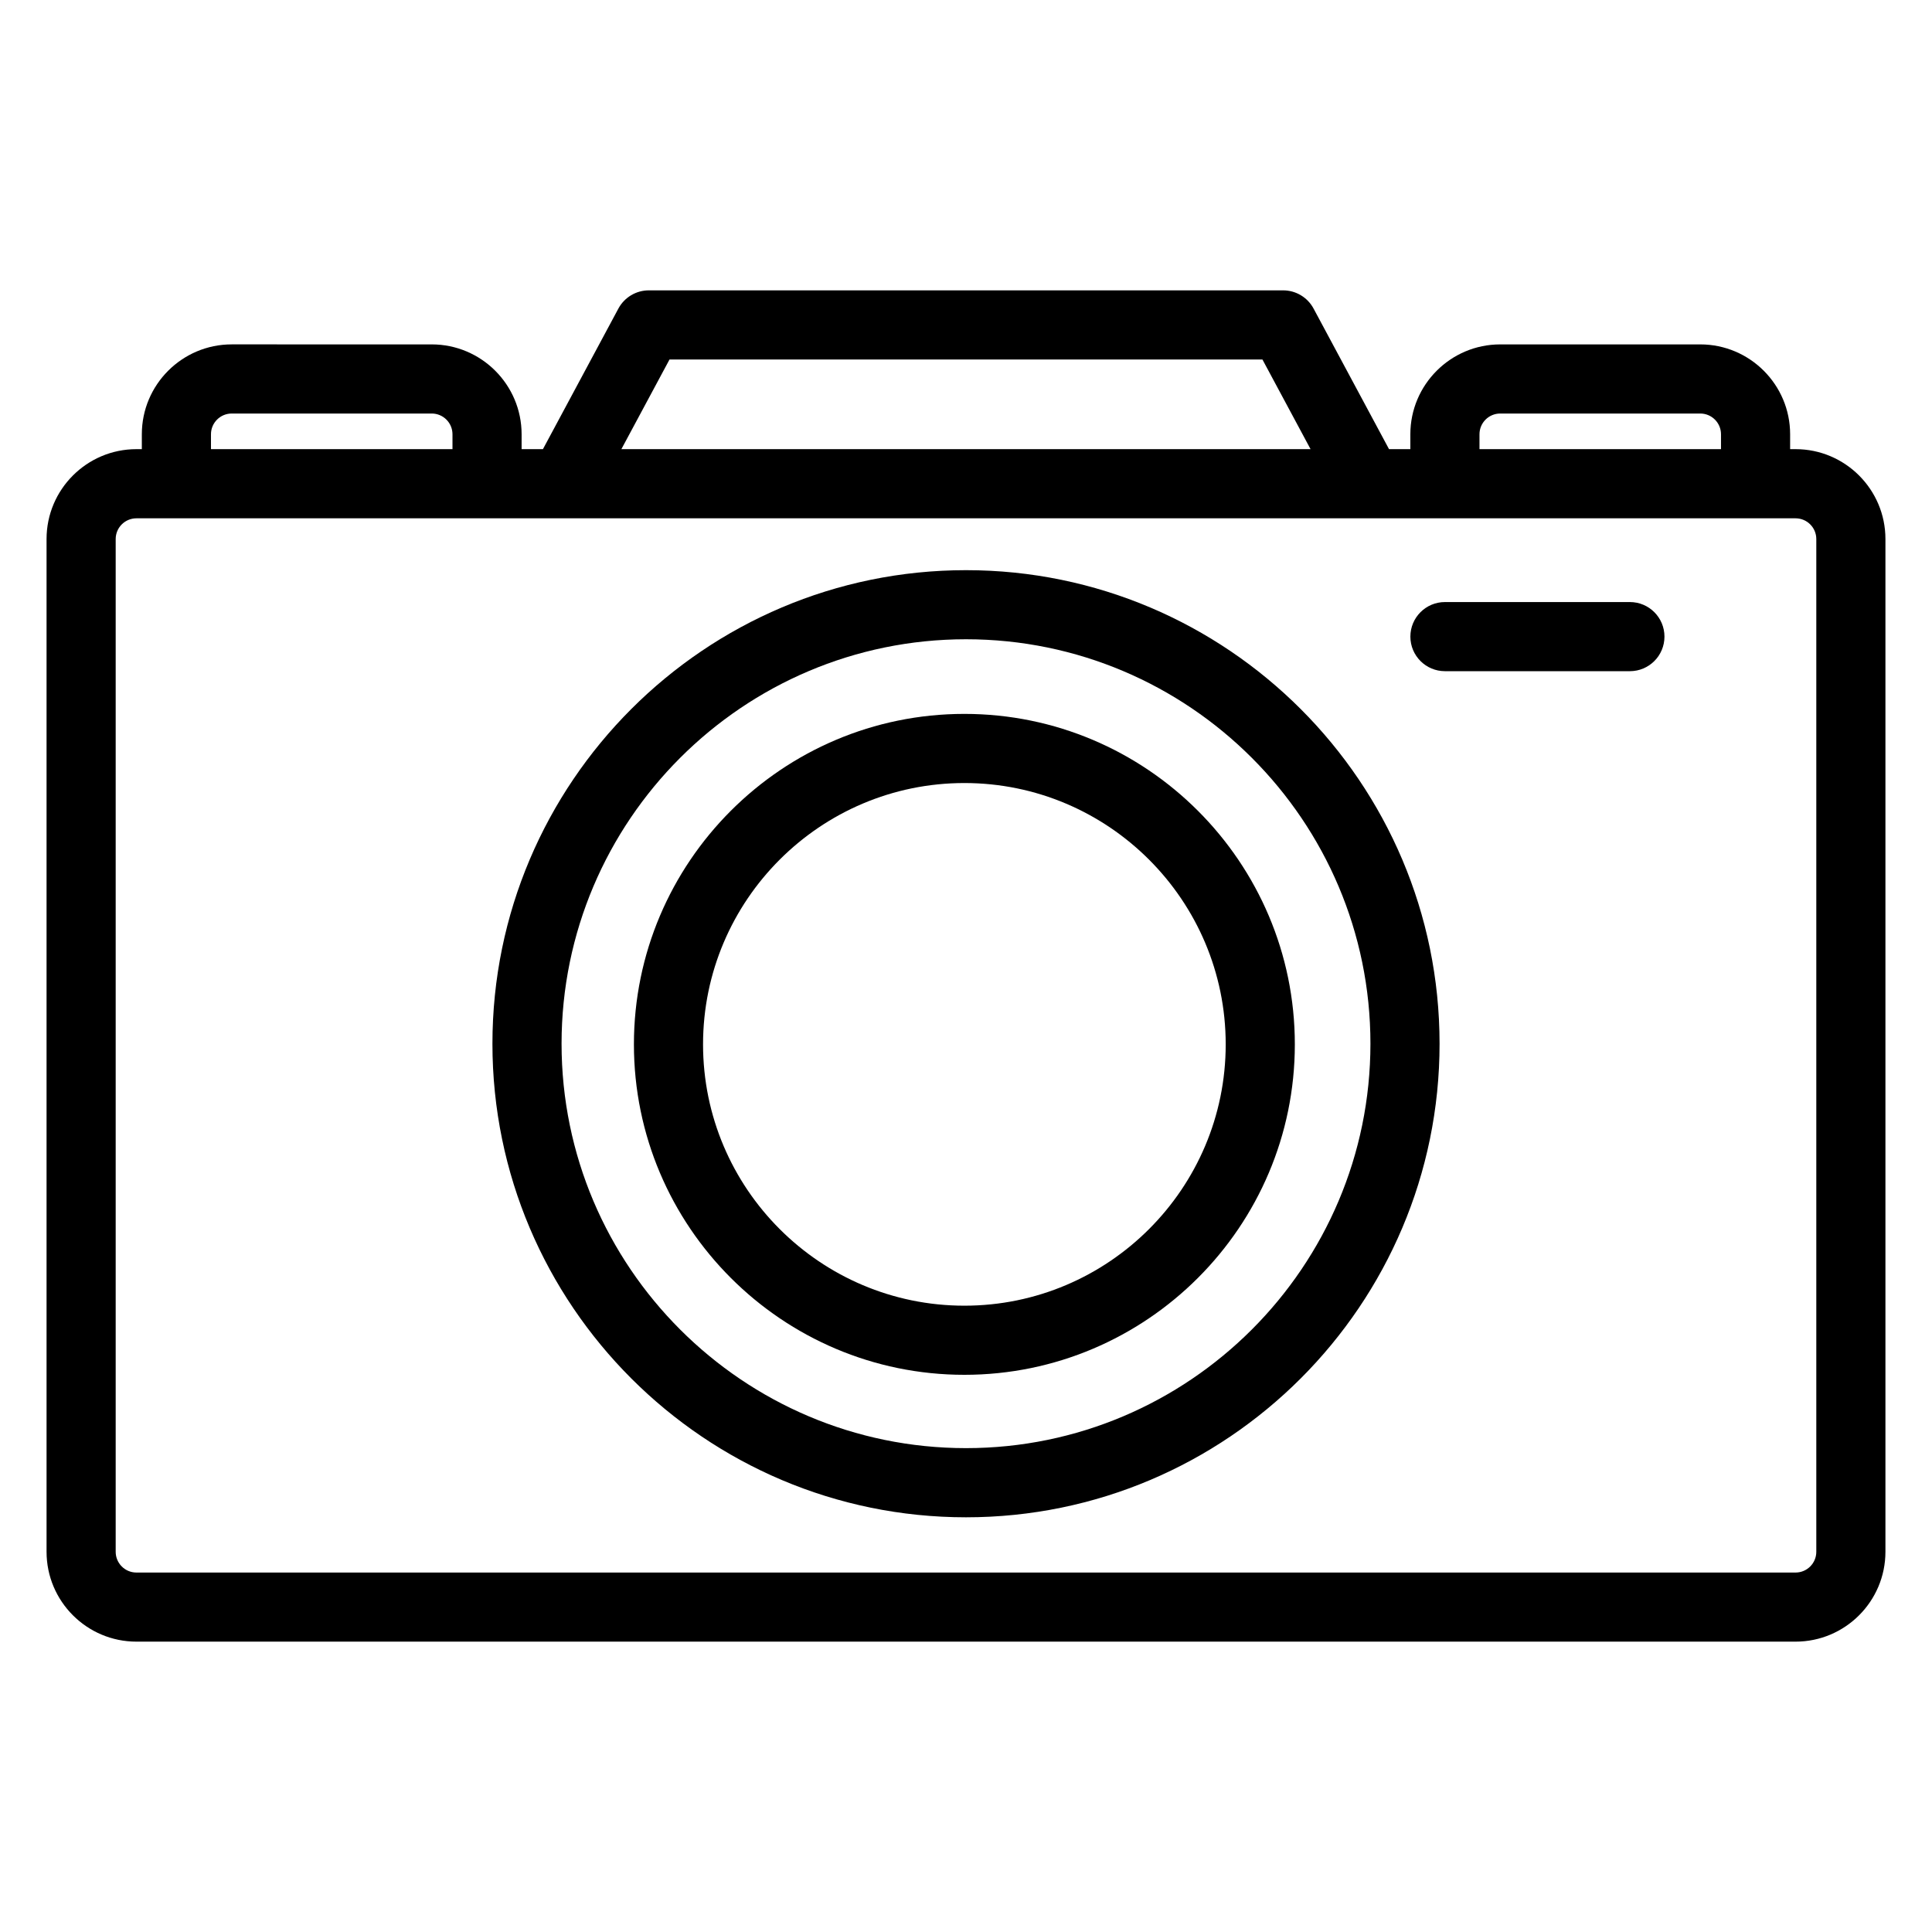
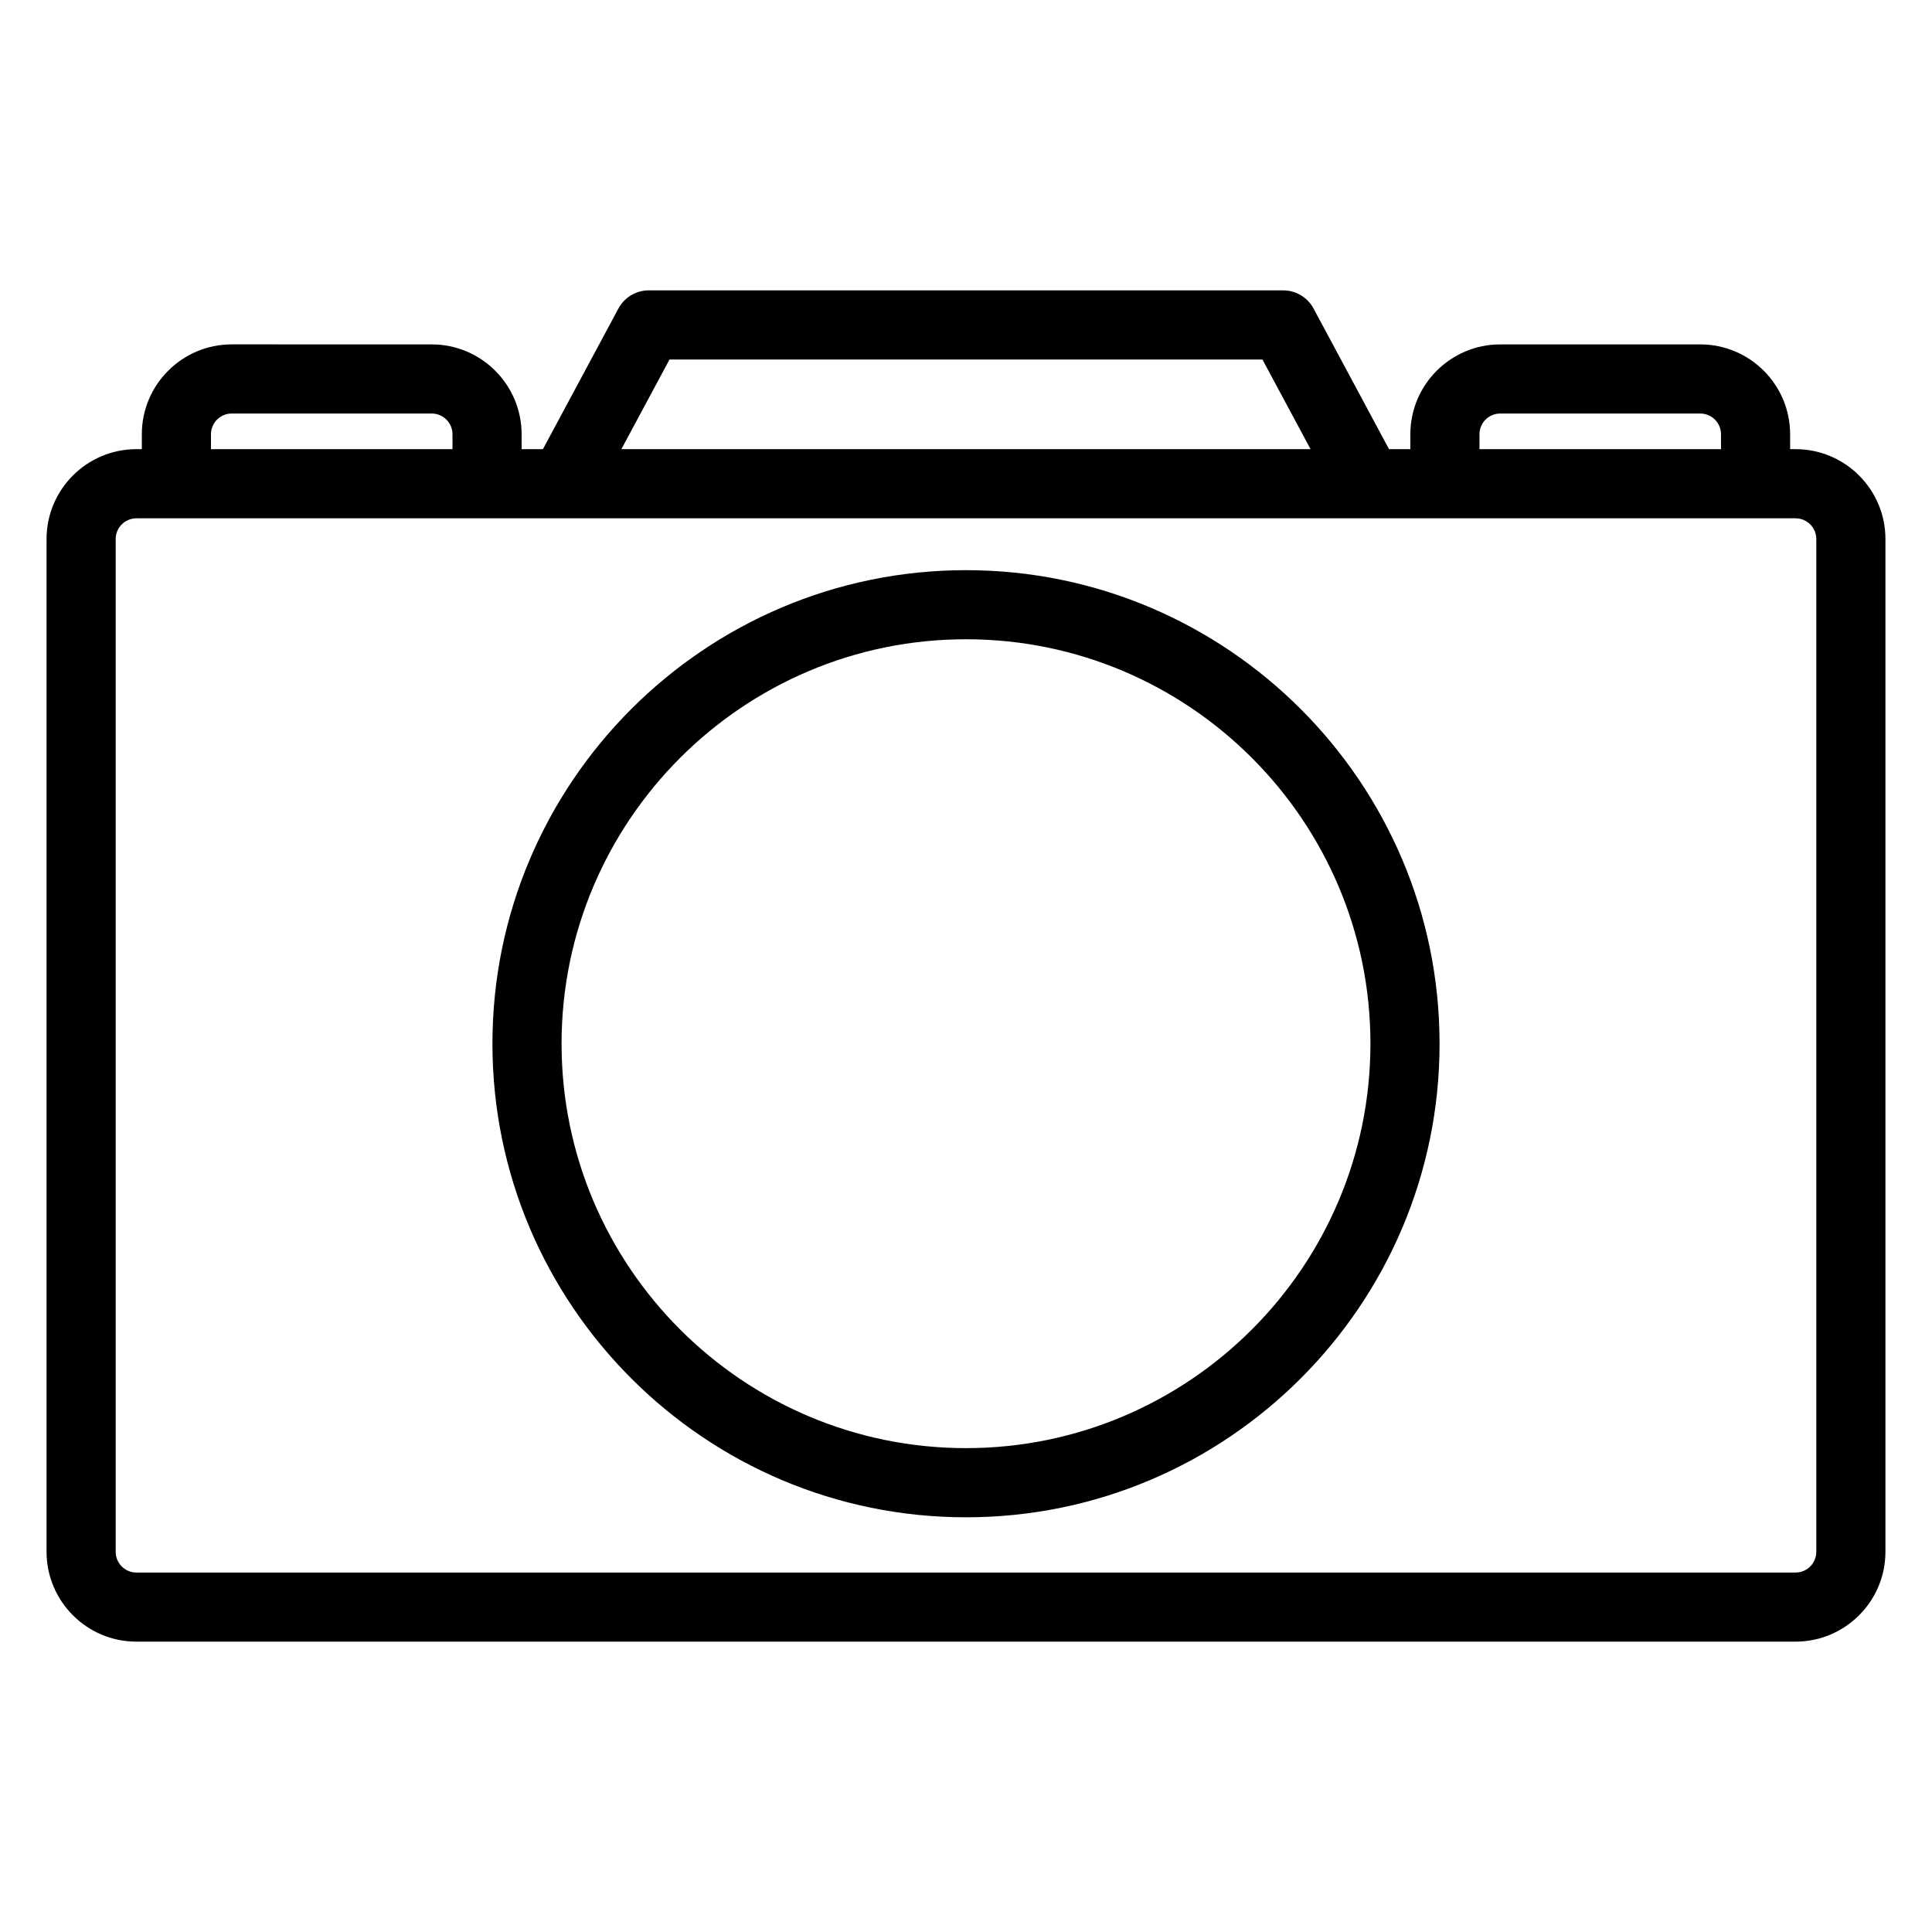
<svg xmlns="http://www.w3.org/2000/svg" fill="#000000" width="800px" height="800px" version="1.1" viewBox="144 144 512 512">
  <g>
    <path d="m619.84 263.03h-1.438v-3.945c0-13.133-10.684-23.816-23.816-23.816h-53.012c-13.133 0-23.816 10.684-23.816 23.816v3.945h-5.652l-19.996-37.254c-1.594-2.973-4.695-4.828-8.07-4.828h-168.09c-3.375 0-6.477 1.855-8.07 4.828l-19.996 37.254h-5.652v-3.945c0-13.133-10.684-23.816-23.816-23.816l-53.012-0.004c-13.133 0-23.816 10.684-23.816 23.816v3.945l-1.434 0.004c-13.133 0-23.816 10.684-23.816 23.816v268.39c0 13.133 10.684 23.816 23.816 23.816h439.69c13.133 0 23.816-10.684 23.816-23.816v-268.39c0-13.133-10.684-23.816-23.816-23.816zm-83.762-3.945c0-3.031 2.465-5.496 5.496-5.496h53.012c3.031 0 5.496 2.465 5.496 5.496v3.945h-64.004zm-214.65-19.816h157.13l12.754 23.762h-182.64zm-121.52 19.816c0-3.031 2.465-5.496 5.496-5.496h53.012c3.031 0 5.496 2.465 5.496 5.496v3.945h-64.004zm425.43 296.16c0 3.031-2.465 5.496-5.496 5.496h-439.69c-3.031 0-5.496-2.465-5.496-5.496v-268.39c0-3.031 2.465-5.496 5.496-5.496h439.69c3.031 0 5.496 2.465 5.496 5.496z" />
    <path d="m400 295.1c-69.199 0-125.5 56.297-125.5 125.5s56.297 125.5 125.5 125.5 125.5-56.297 125.5-125.5c-0.004-69.199-56.301-125.5-125.5-125.5zm0 232.67c-59.098 0-107.18-48.078-107.18-107.18s48.078-107.18 107.18-107.18 107.18 48.078 107.18 107.18c-0.004 59.098-48.082 107.18-107.18 107.18z" />
-     <path d="m399.57 333.19c-48.289 0-87.574 39.285-87.574 87.574s39.285 87.574 87.574 87.574c48.289 0 87.574-39.285 87.574-87.574s-39.285-87.574-87.574-87.574zm0 156.83c-38.188 0-69.254-31.066-69.254-69.254s31.066-69.254 69.254-69.254 69.254 31.066 69.254 69.254-31.066 69.254-69.254 69.254z" />
-     <path d="m575.94 303.55h-49.016c-5.059 0-9.16 4.102-9.16 9.16 0 5.059 4.102 9.16 9.16 9.16h49.016c5.059 0 9.16-4.102 9.16-9.16 0-5.059-4.102-9.16-9.16-9.16z" />
  </g>
</svg>